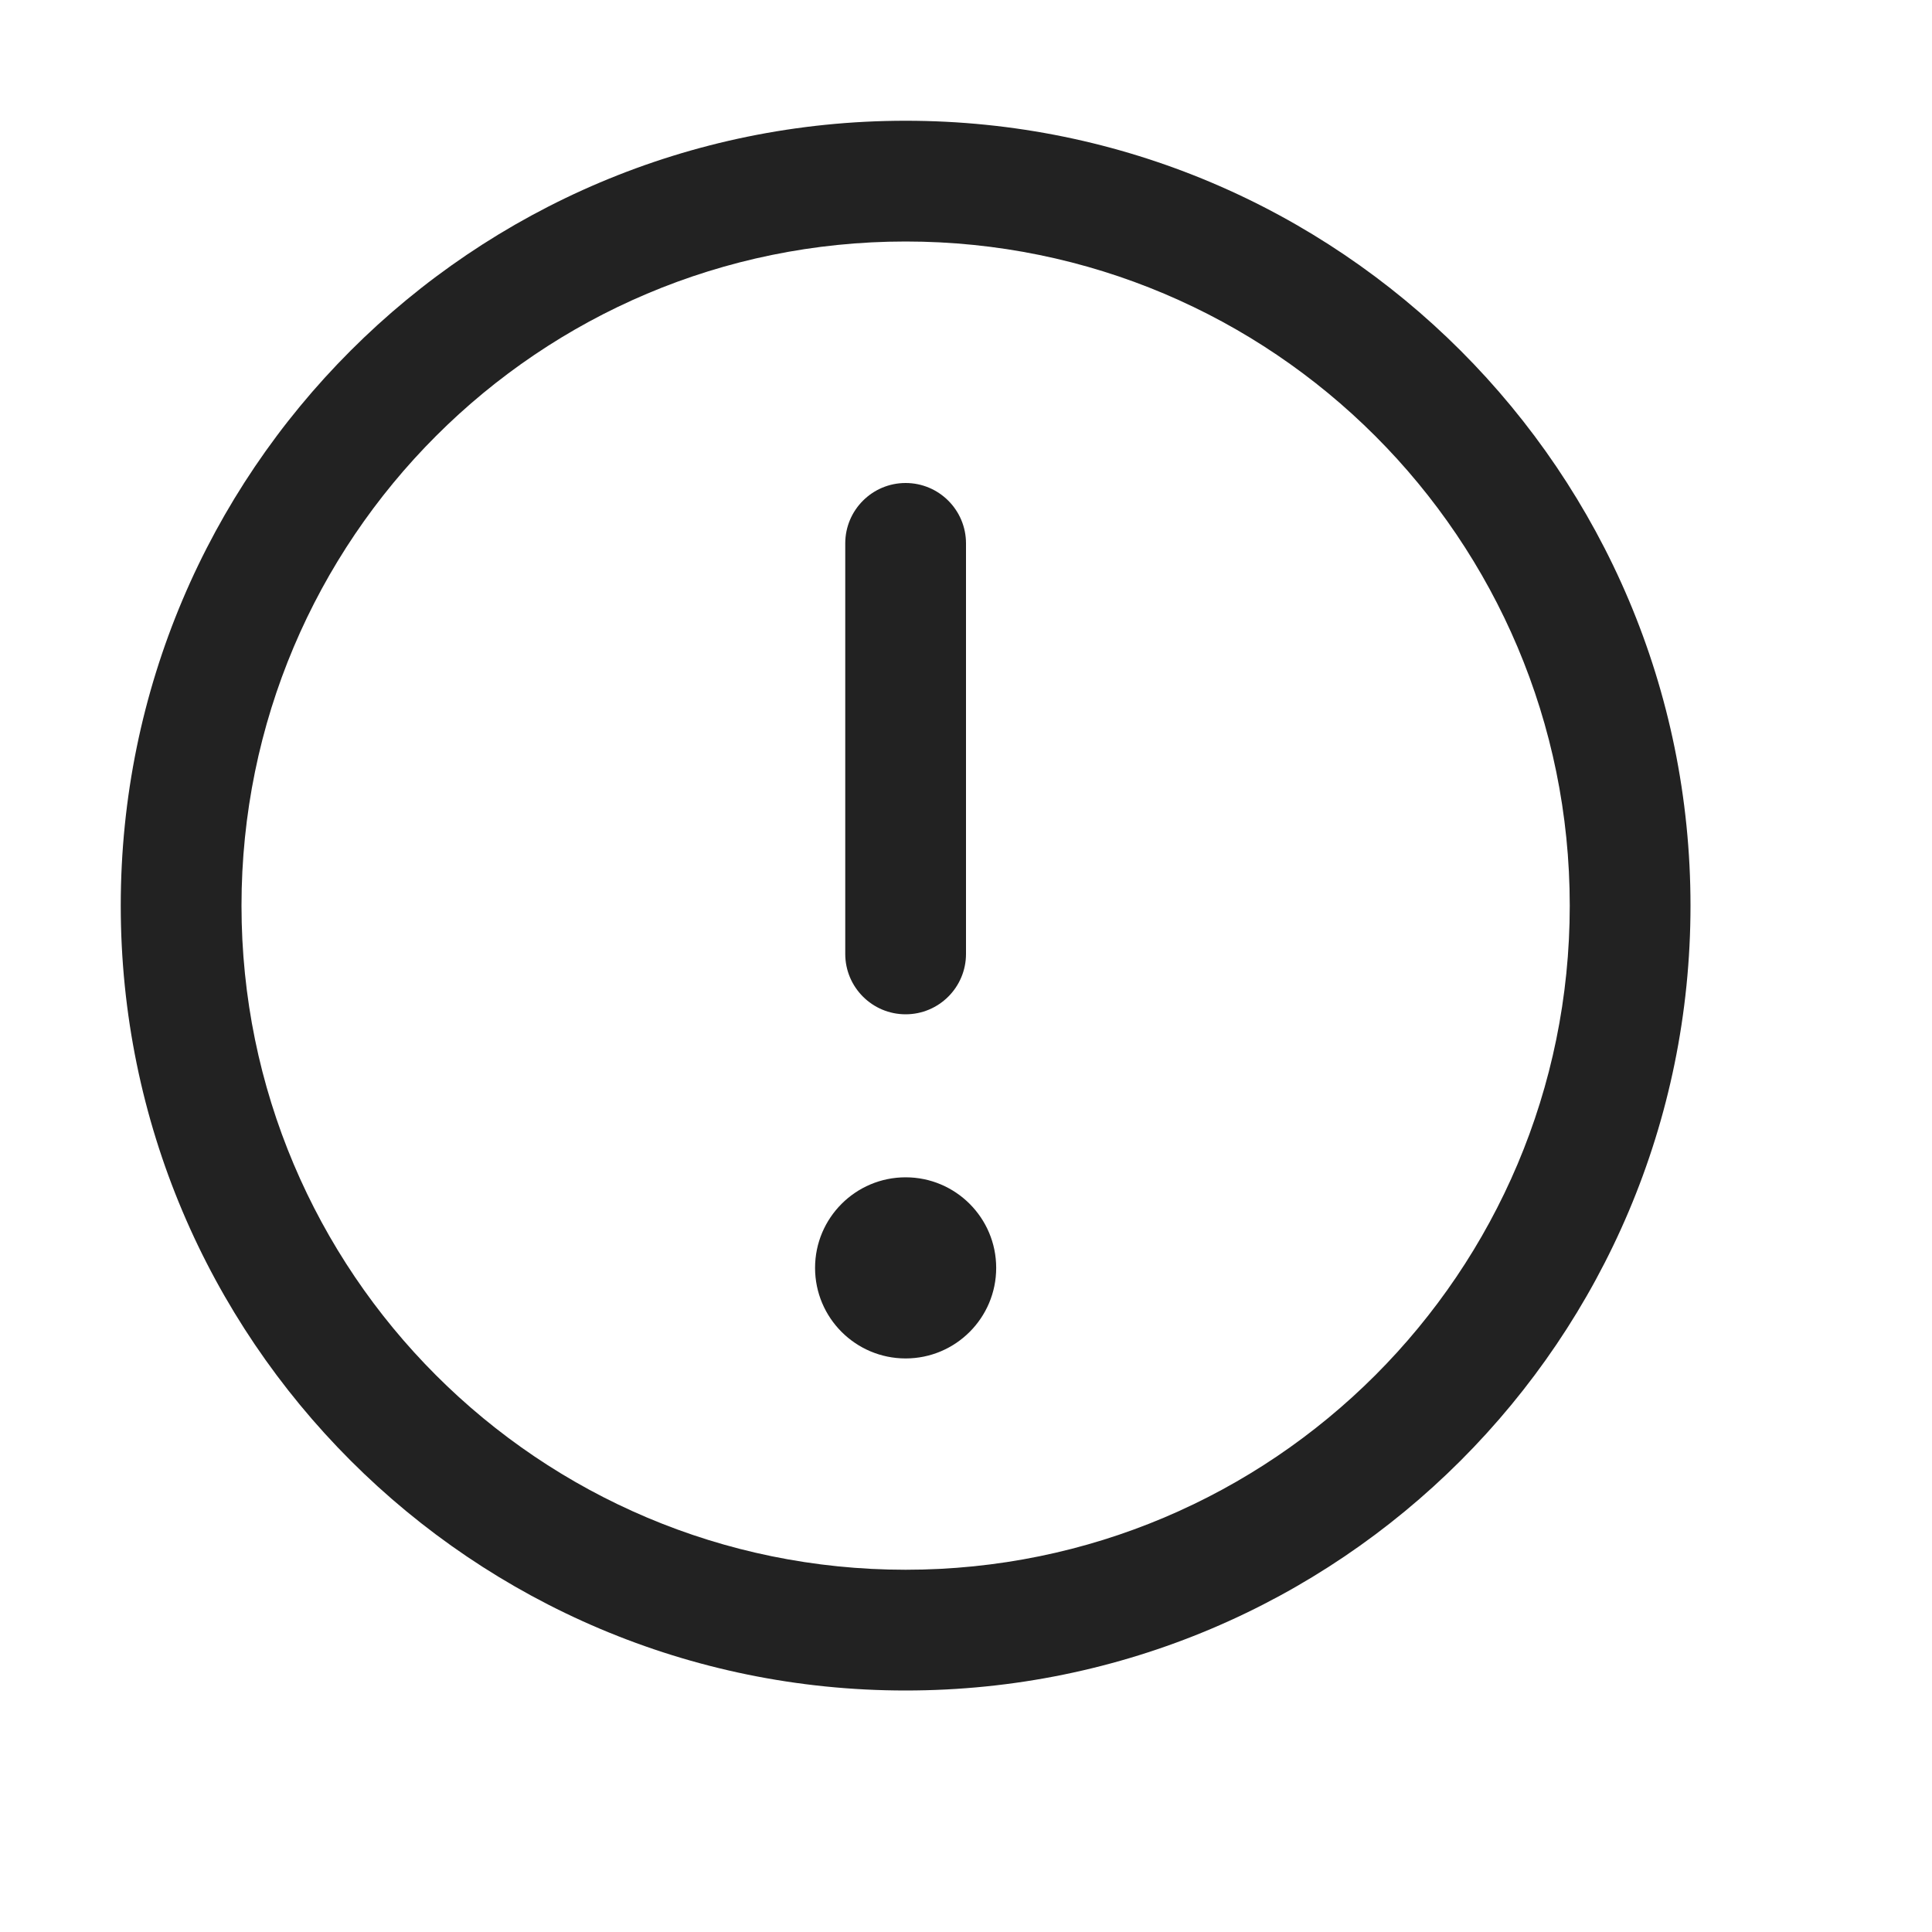
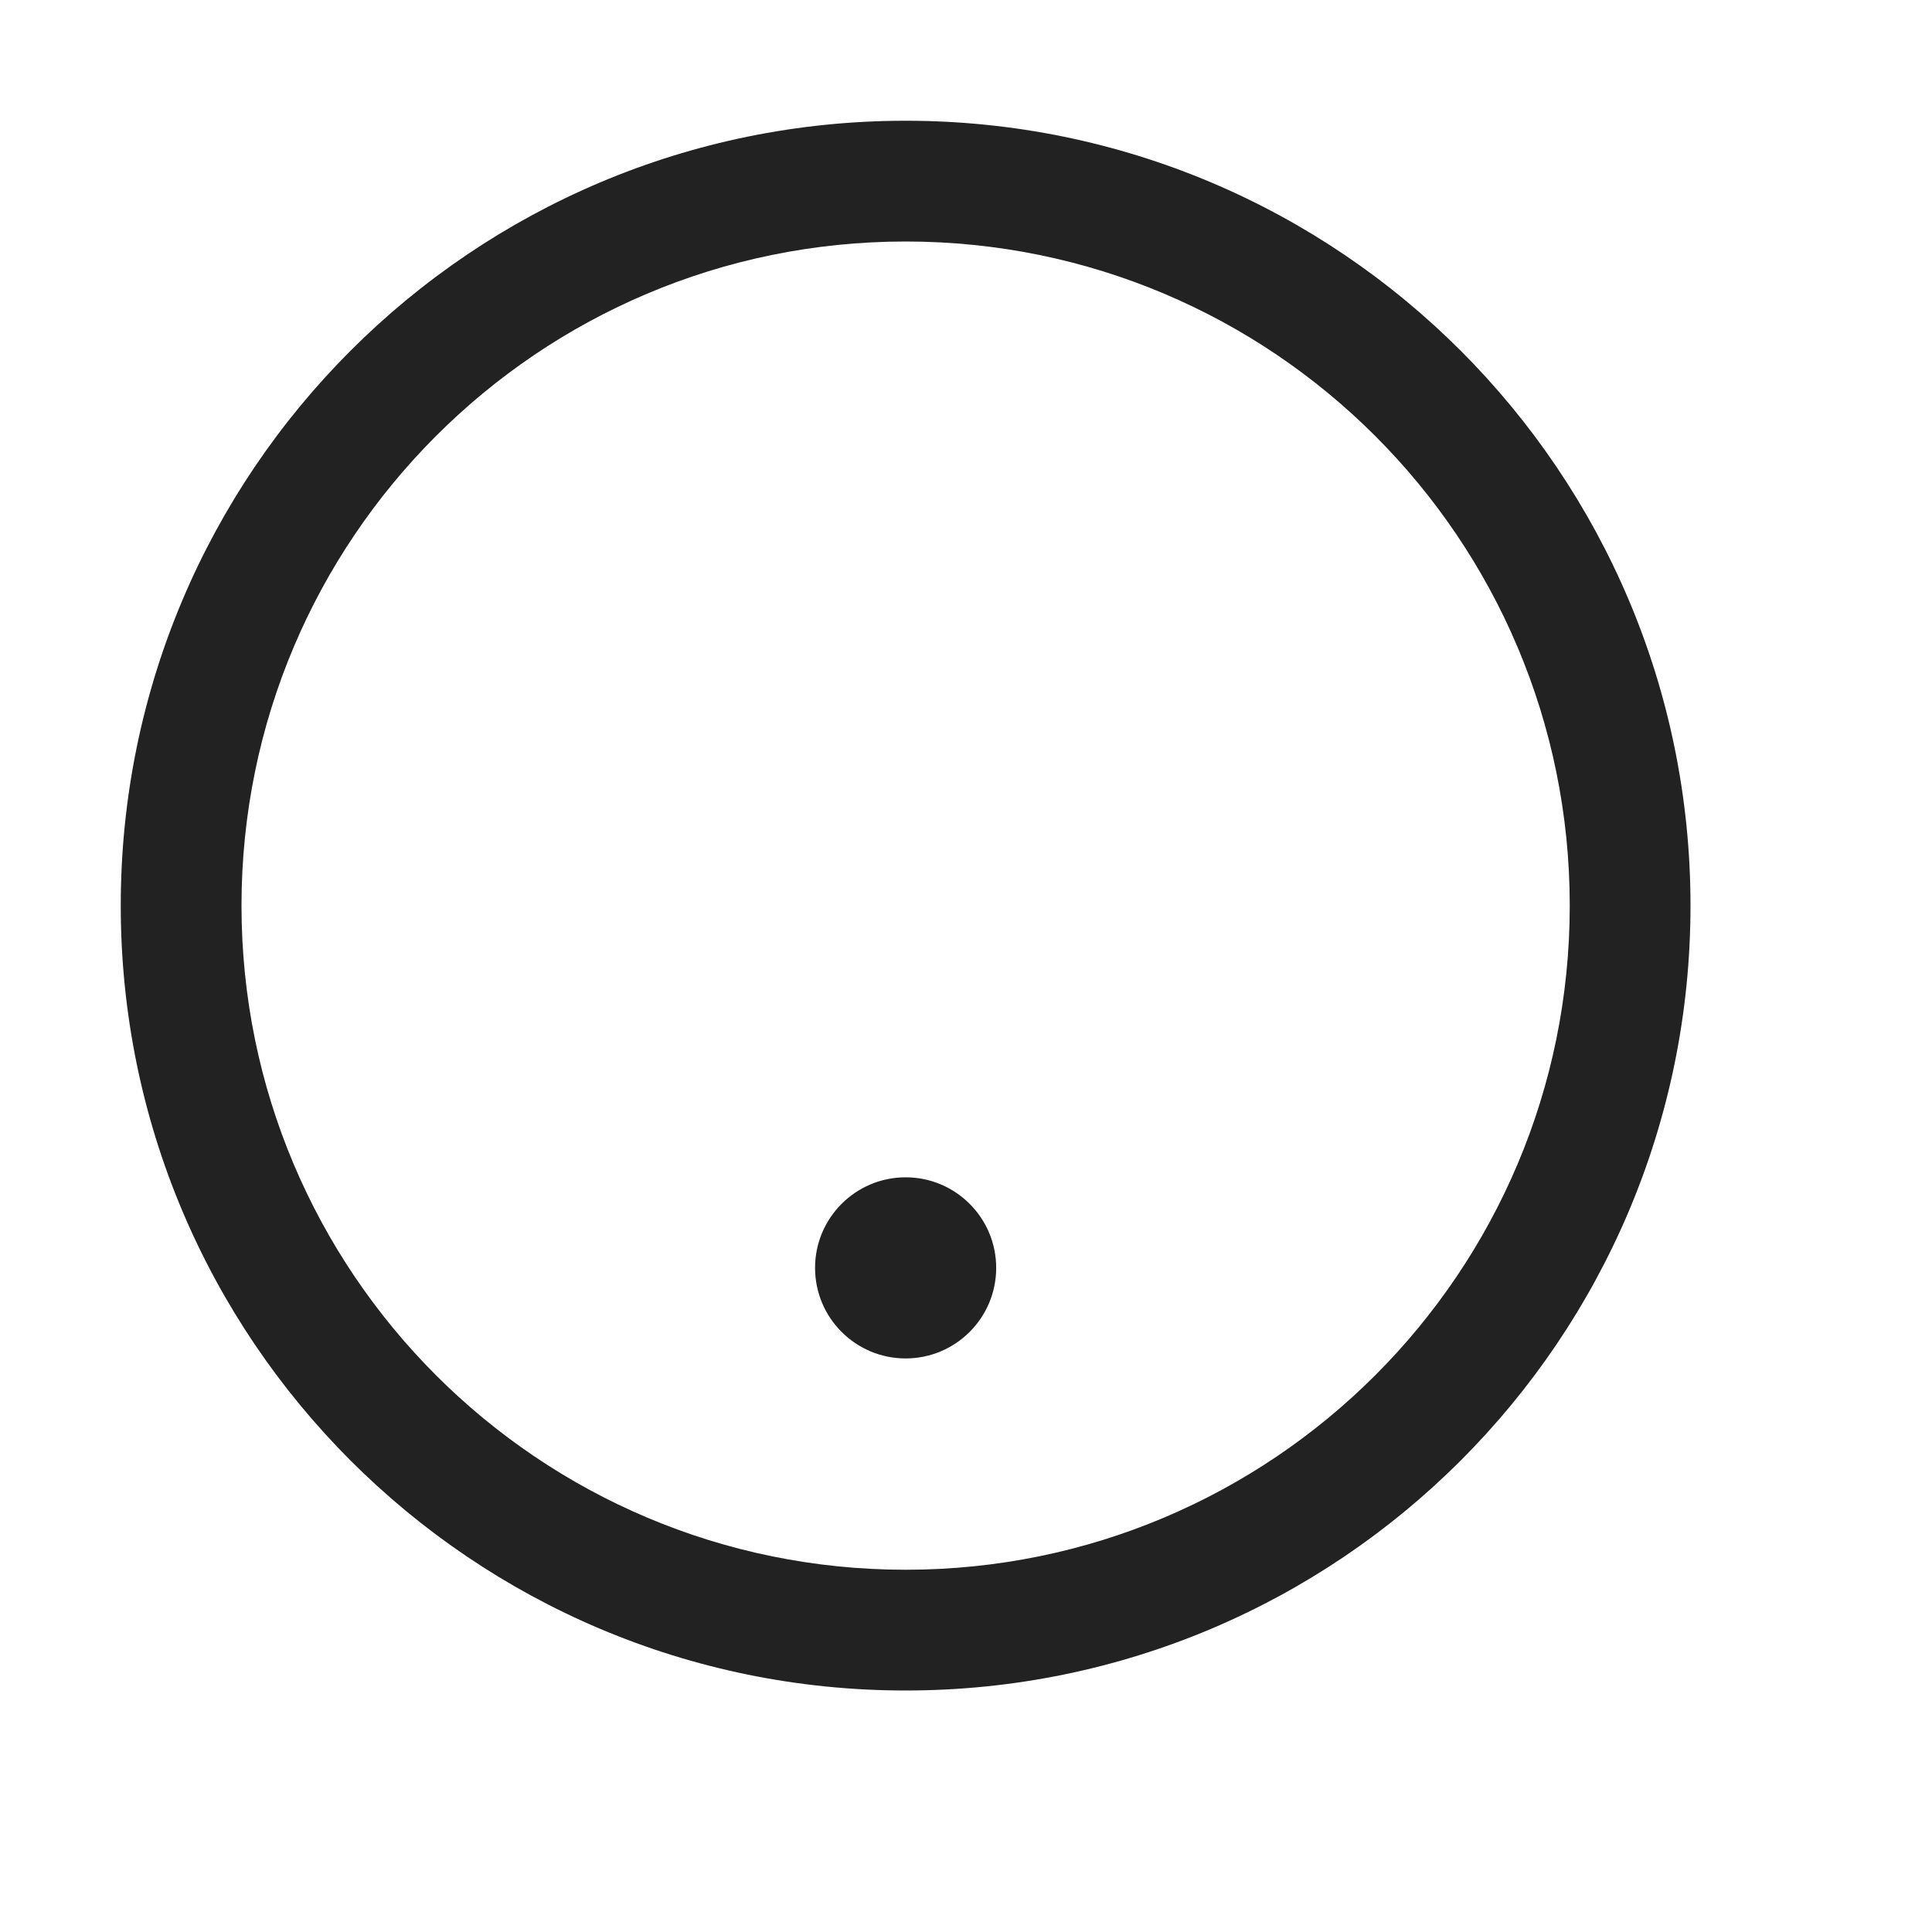
<svg xmlns="http://www.w3.org/2000/svg" width="16" height="16" viewBox="0 0 16 16" fill="none">
  <path d="M8.25 10.5C8.25 10.914 7.914 11.25 7.5 11.25C7.086 11.25 6.75 10.914 6.75 10.5C6.75 10.086 7.086 9.75 7.5 9.75C7.914 9.75 8.25 10.086 8.25 10.5Z" fill="#222222" />
-   <path d="M8 4.5C8 4.224 7.776 4 7.5 4C7.224 4 7 4.224 7 4.5V7.9C7 8.176 7.224 8.4 7.5 8.4C7.776 8.4 8 8.176 8 7.9V4.5Z" fill="#222222" />
  <path fill-rule="evenodd" clip-rule="evenodd" d="M1 7.5C1 3.91 3.91 1 7.5 1C11.09 1 14 3.91 14 7.5C14 11.09 11.09 14 7.5 14C3.91 14 1 11.09 1 7.5ZM7.5 2C4.462 2 2 4.462 2 7.5C2 10.538 4.462 13 7.5 13C10.538 13 13 10.538 13 7.5C13 4.462 10.538 2 7.5 2Z" fill="#222222" />
</svg>